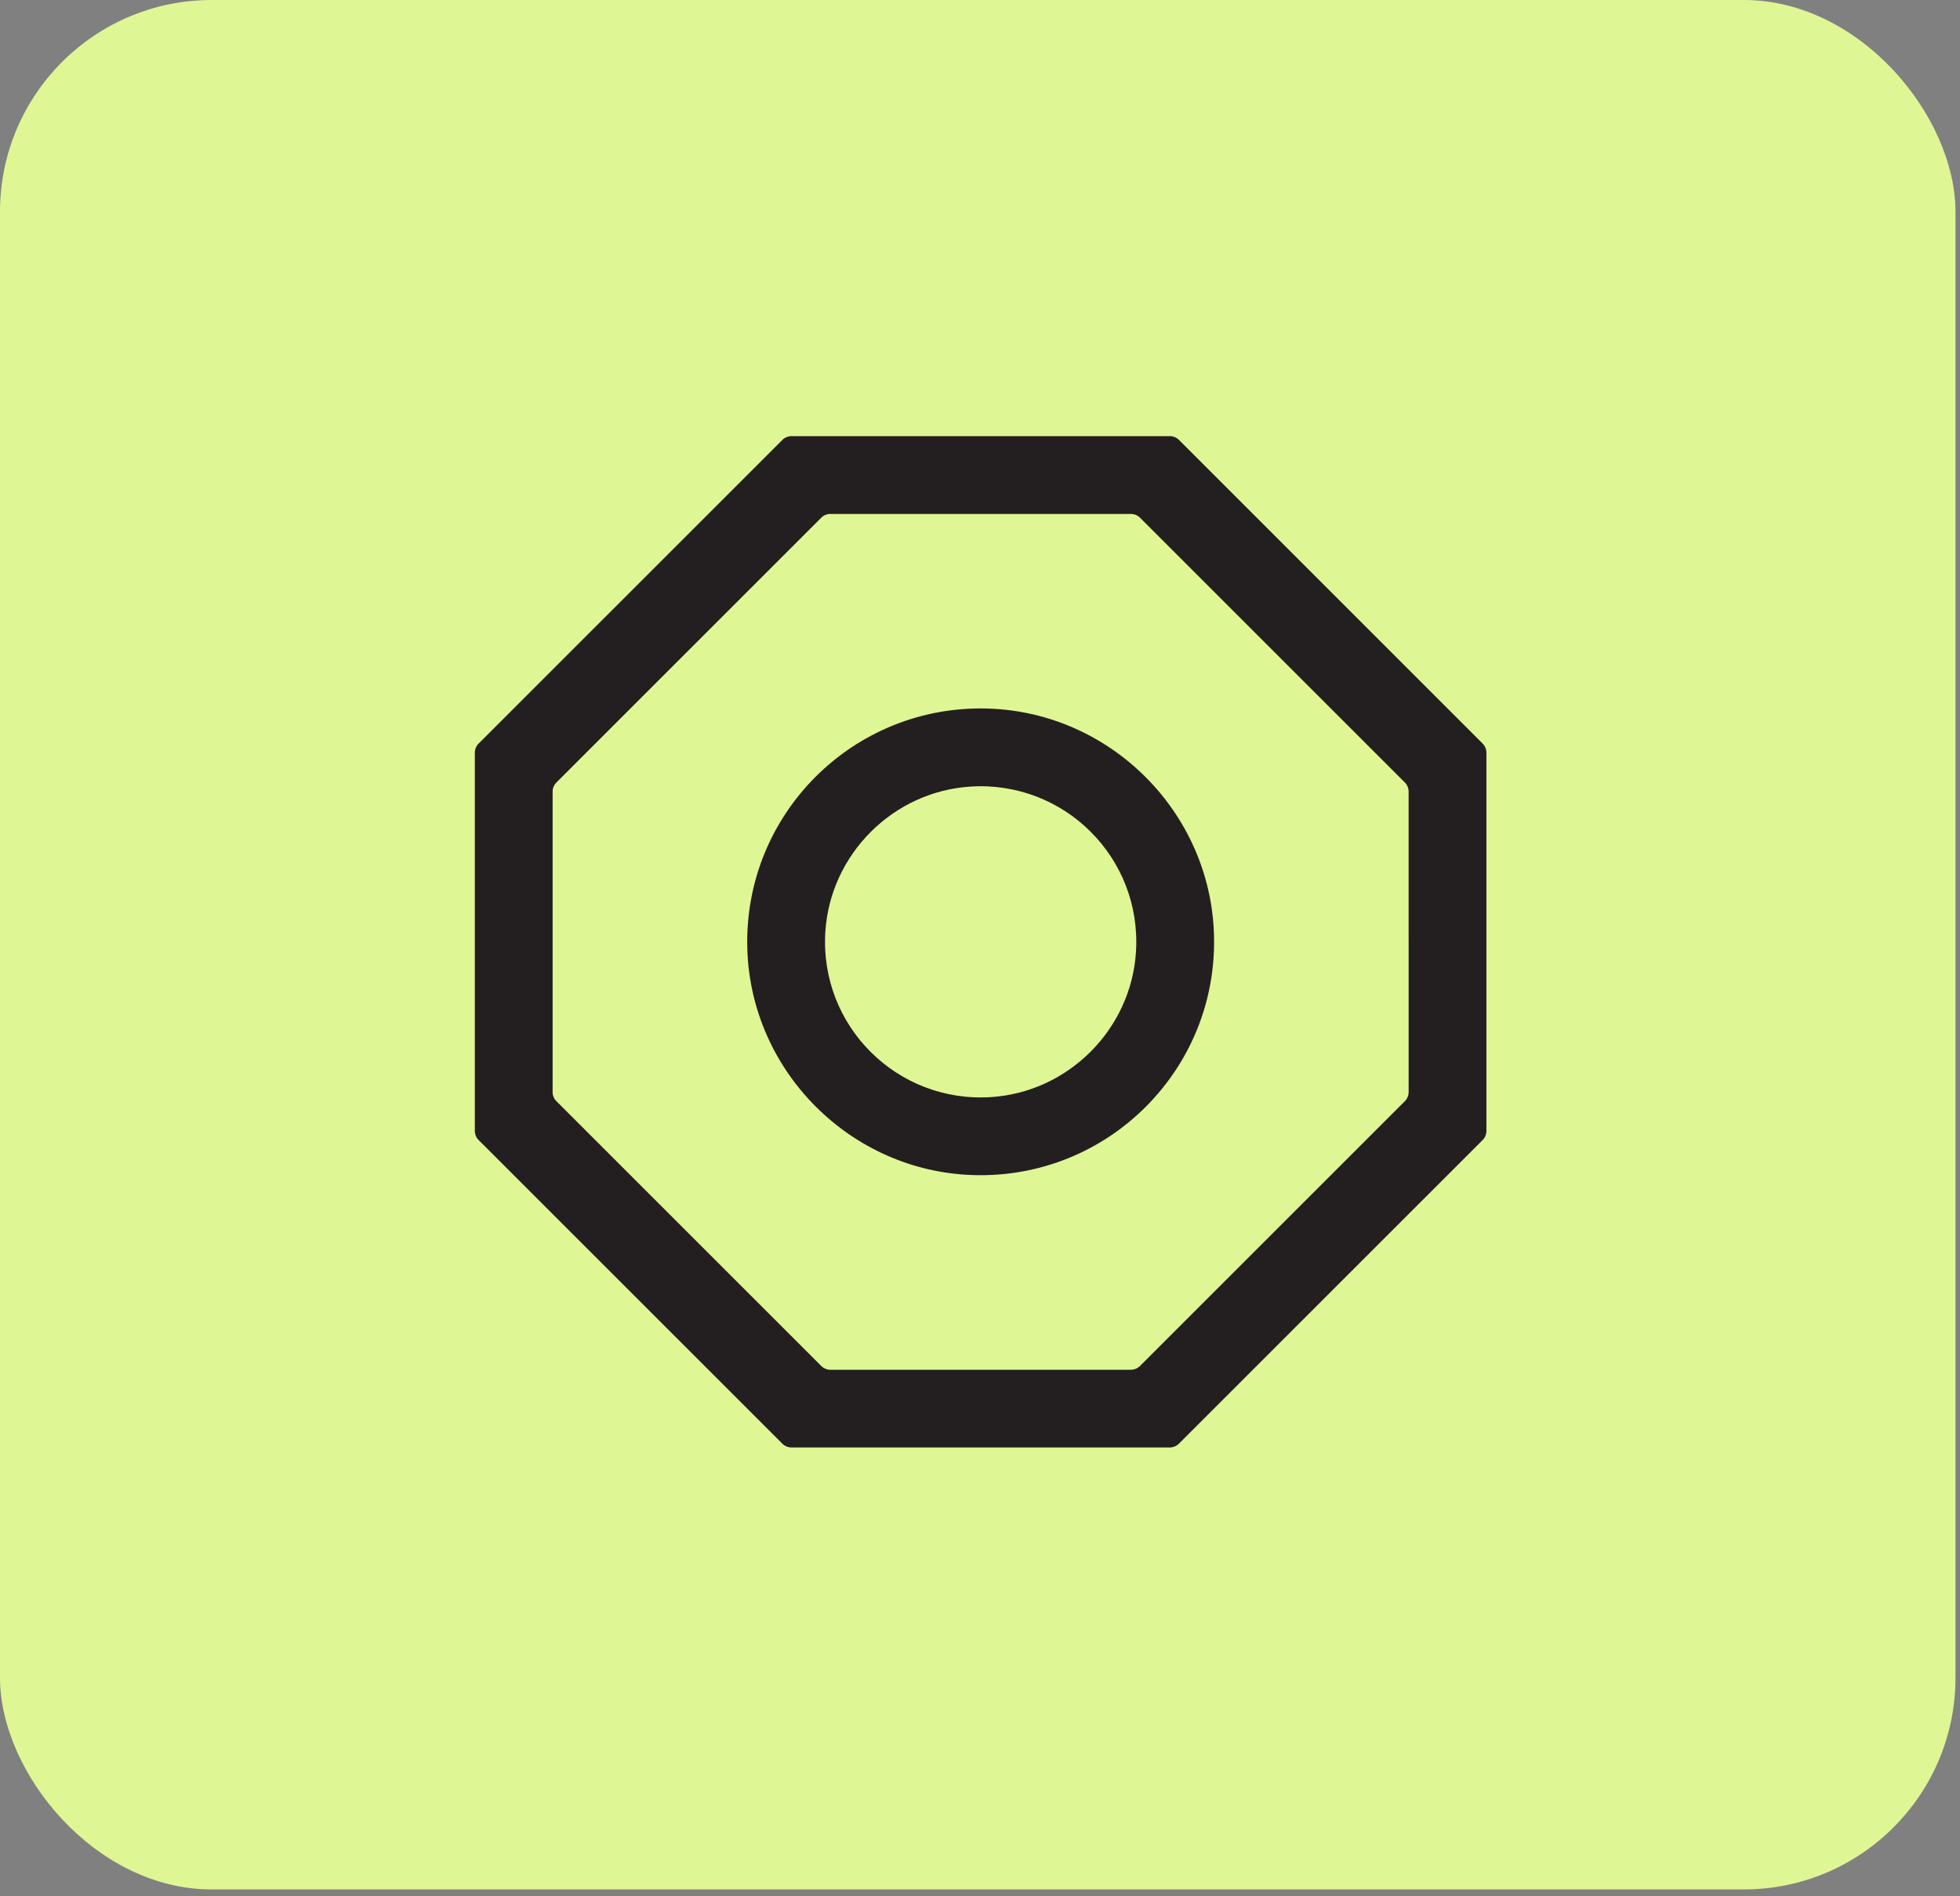
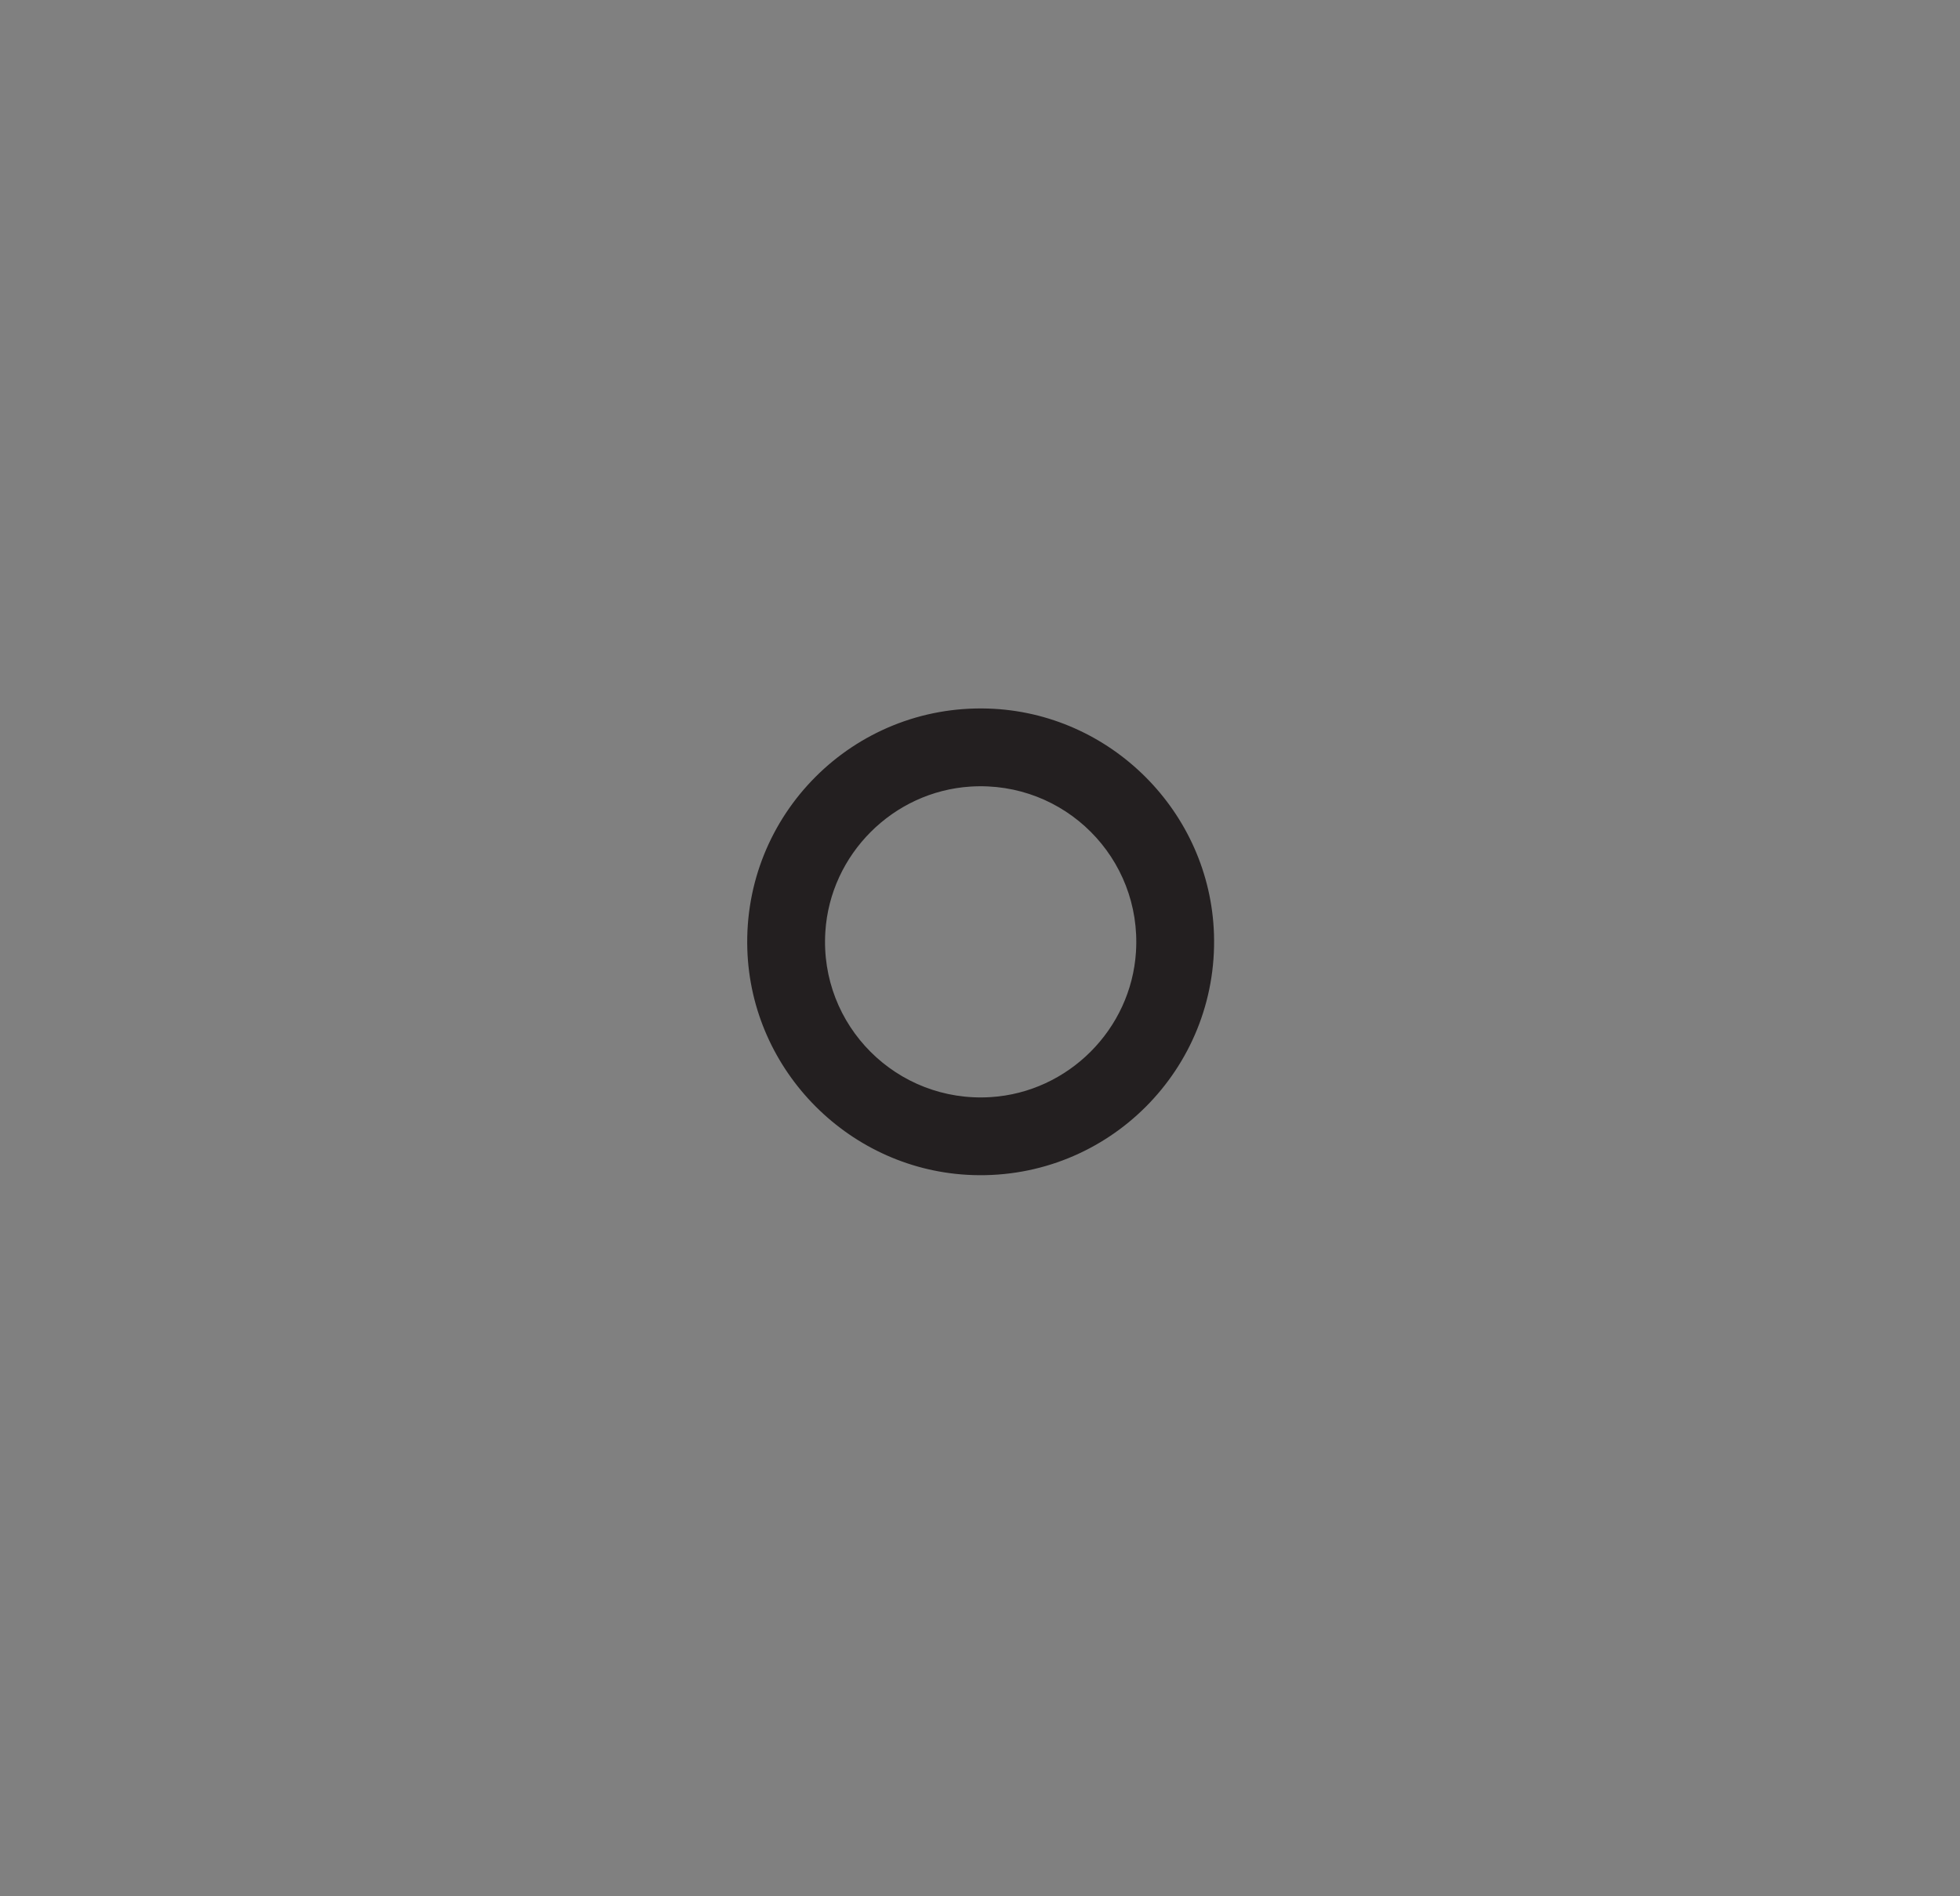
<svg xmlns="http://www.w3.org/2000/svg" fill="none" viewBox="0 0 155 150">
  <rect x="0" y="0" width="155" height="150" fill="#808080" stroke="none" />
-   <rect width="154.643" height="149.459" rx="16.746" fill="#dff694" />
  <g clip-path="url(#a)" fill="#231f20">
-     <path d="M111.397 52.962 99.09 40.654l-5.85-5.85a1.04 1.04 0 0 0-.731-.304H62.597c-.273 0-.536.11-.731.304l-5.85 5.85-12.31 12.307-5.85 5.85a1.04 1.04 0 0 0-.305.732v29.91c0 .274.11.538.304.733l5.85 5.849 12.308 12.308 5.85 5.849c.194.195.458.305.731.305h29.911c.274 0 .537-.11.732-.305l5.85-5.849 12.307-12.308 5.85-5.85c.194-.194.304-.458.304-.731V59.543c0-.274-.11-.537-.304-.732l-5.85-5.85zm-.304 34.15L90.16 108.045a1.04 1.04 0 0 1-.732.305H65.671c-.274 0-.537-.11-.732-.305L44.006 87.112a1.04 1.04 0 0 1-.304-.732V62.623c0-.273.11-.537.304-.731l20.933-20.934c.195-.195.458-.304.732-.304h23.757c.274 0 .537.11.732.304l20.933 20.934c.195.194.304.458.304.731V86.38c0 .274-.109.537-.304.732" />
    <path d="M78.157 56.049c-10.674-.342-19.399 8.383-19.057 19.056.308 9.665 8.181 17.539 17.846 17.846 10.674.342 19.399-8.383 19.057-19.056-.308-9.665-8.182-17.539-17.847-17.846m.194 30.735c-7.429.468-13.552-5.655-13.08-13.08.386-6.127 5.357-11.098 11.484-11.484 7.429-.469 13.552 5.654 13.08 13.08-.386 6.127-5.357 11.097-11.484 11.484" />
  </g>
  <defs>
    <clipPath id="a">
      <path fill="#fff" d="M37.551 34.5h80v80h-80z" />
    </clipPath>
  </defs>
</svg>